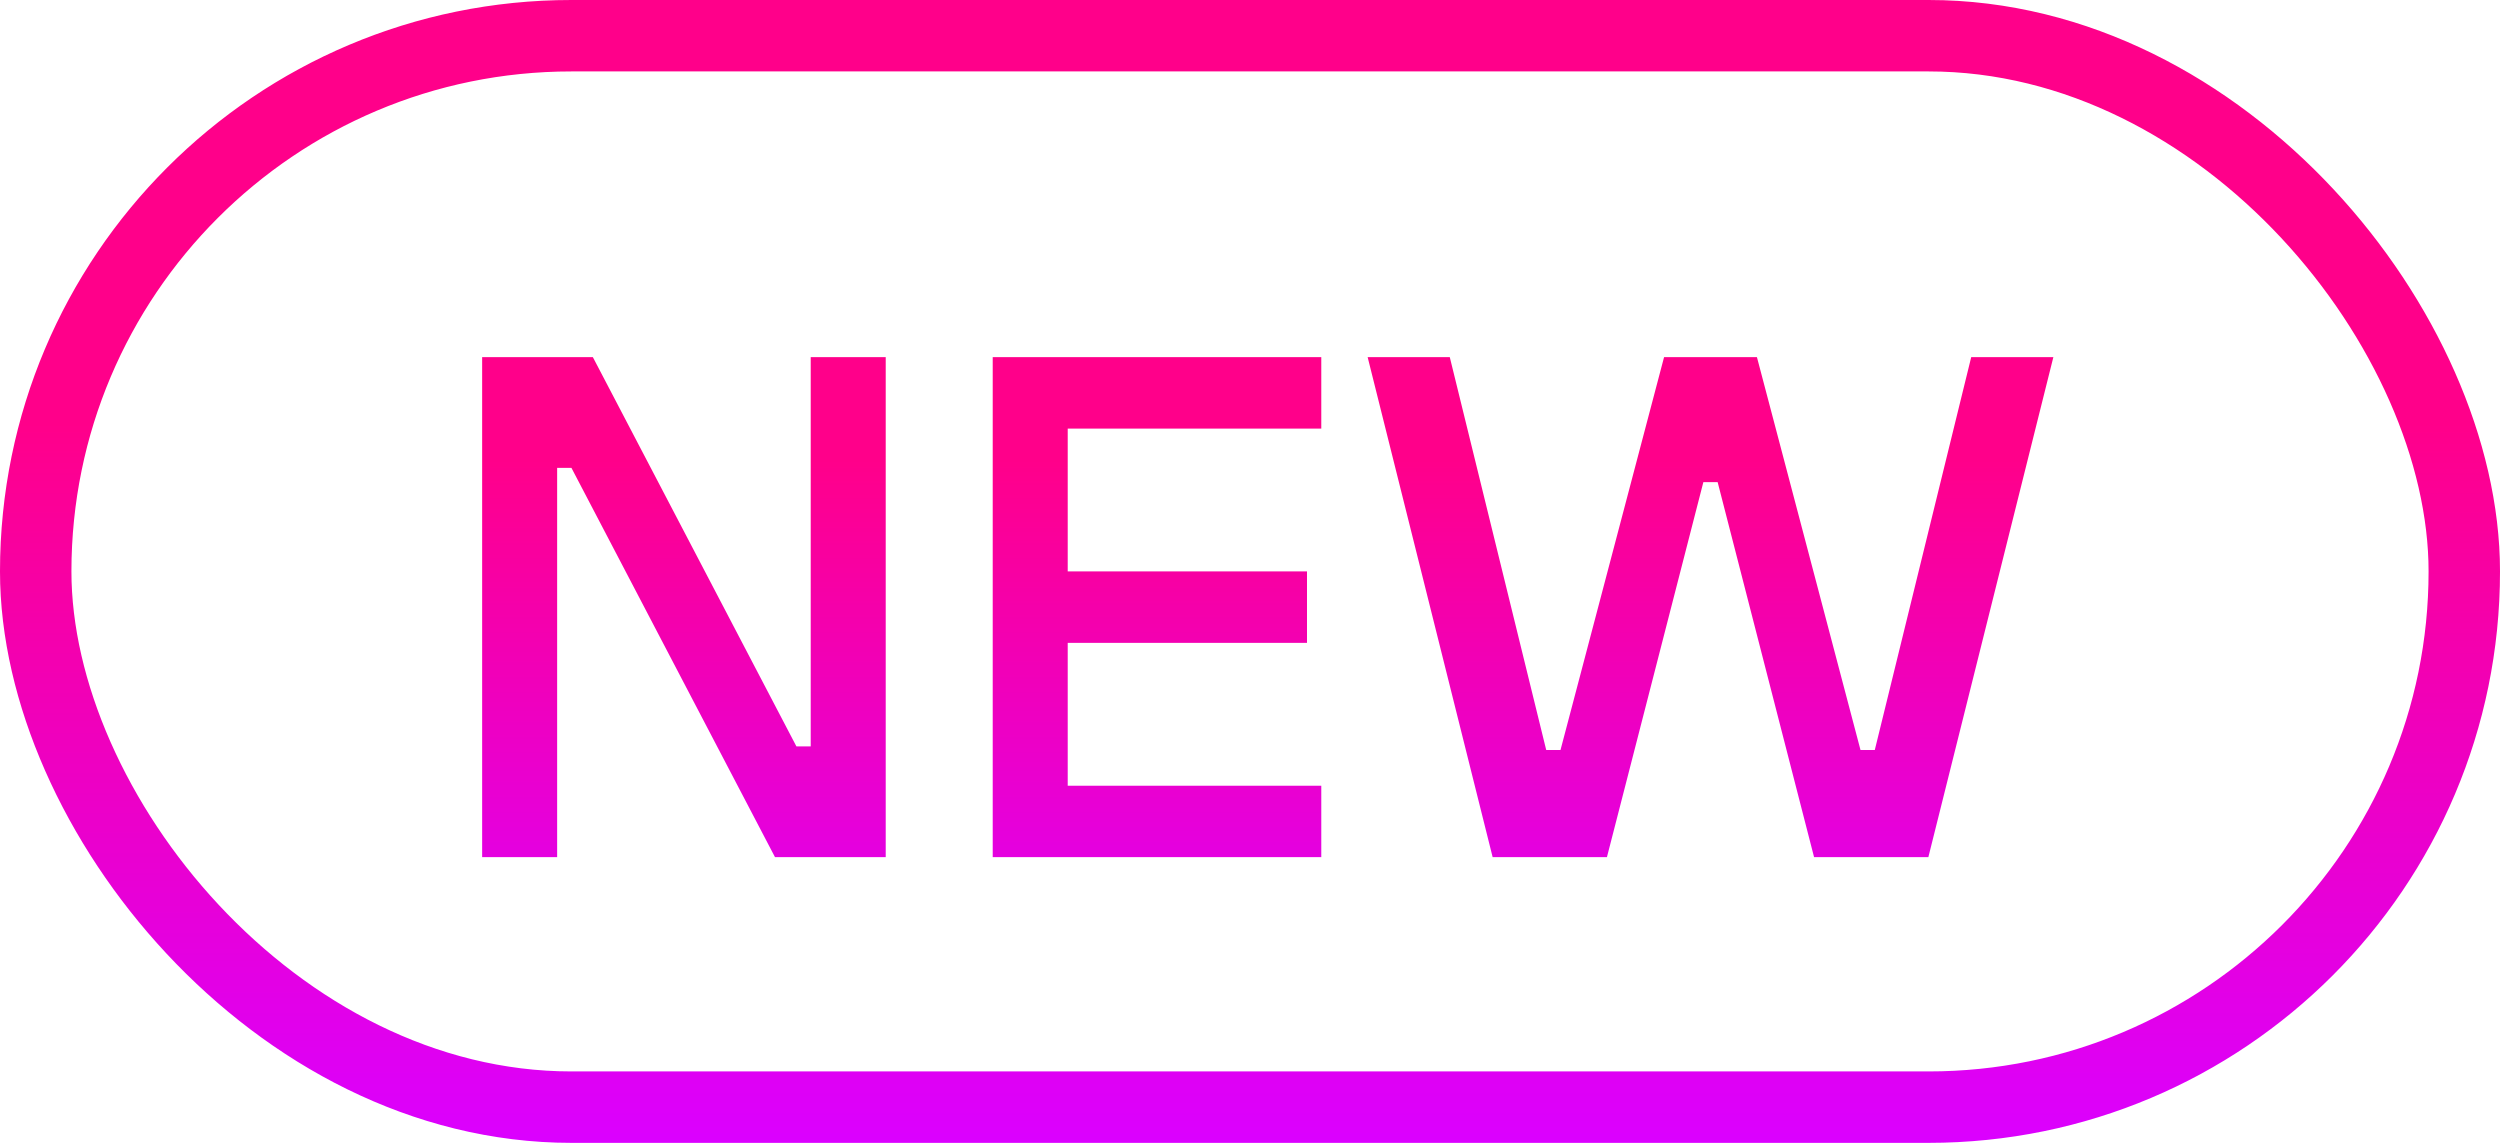
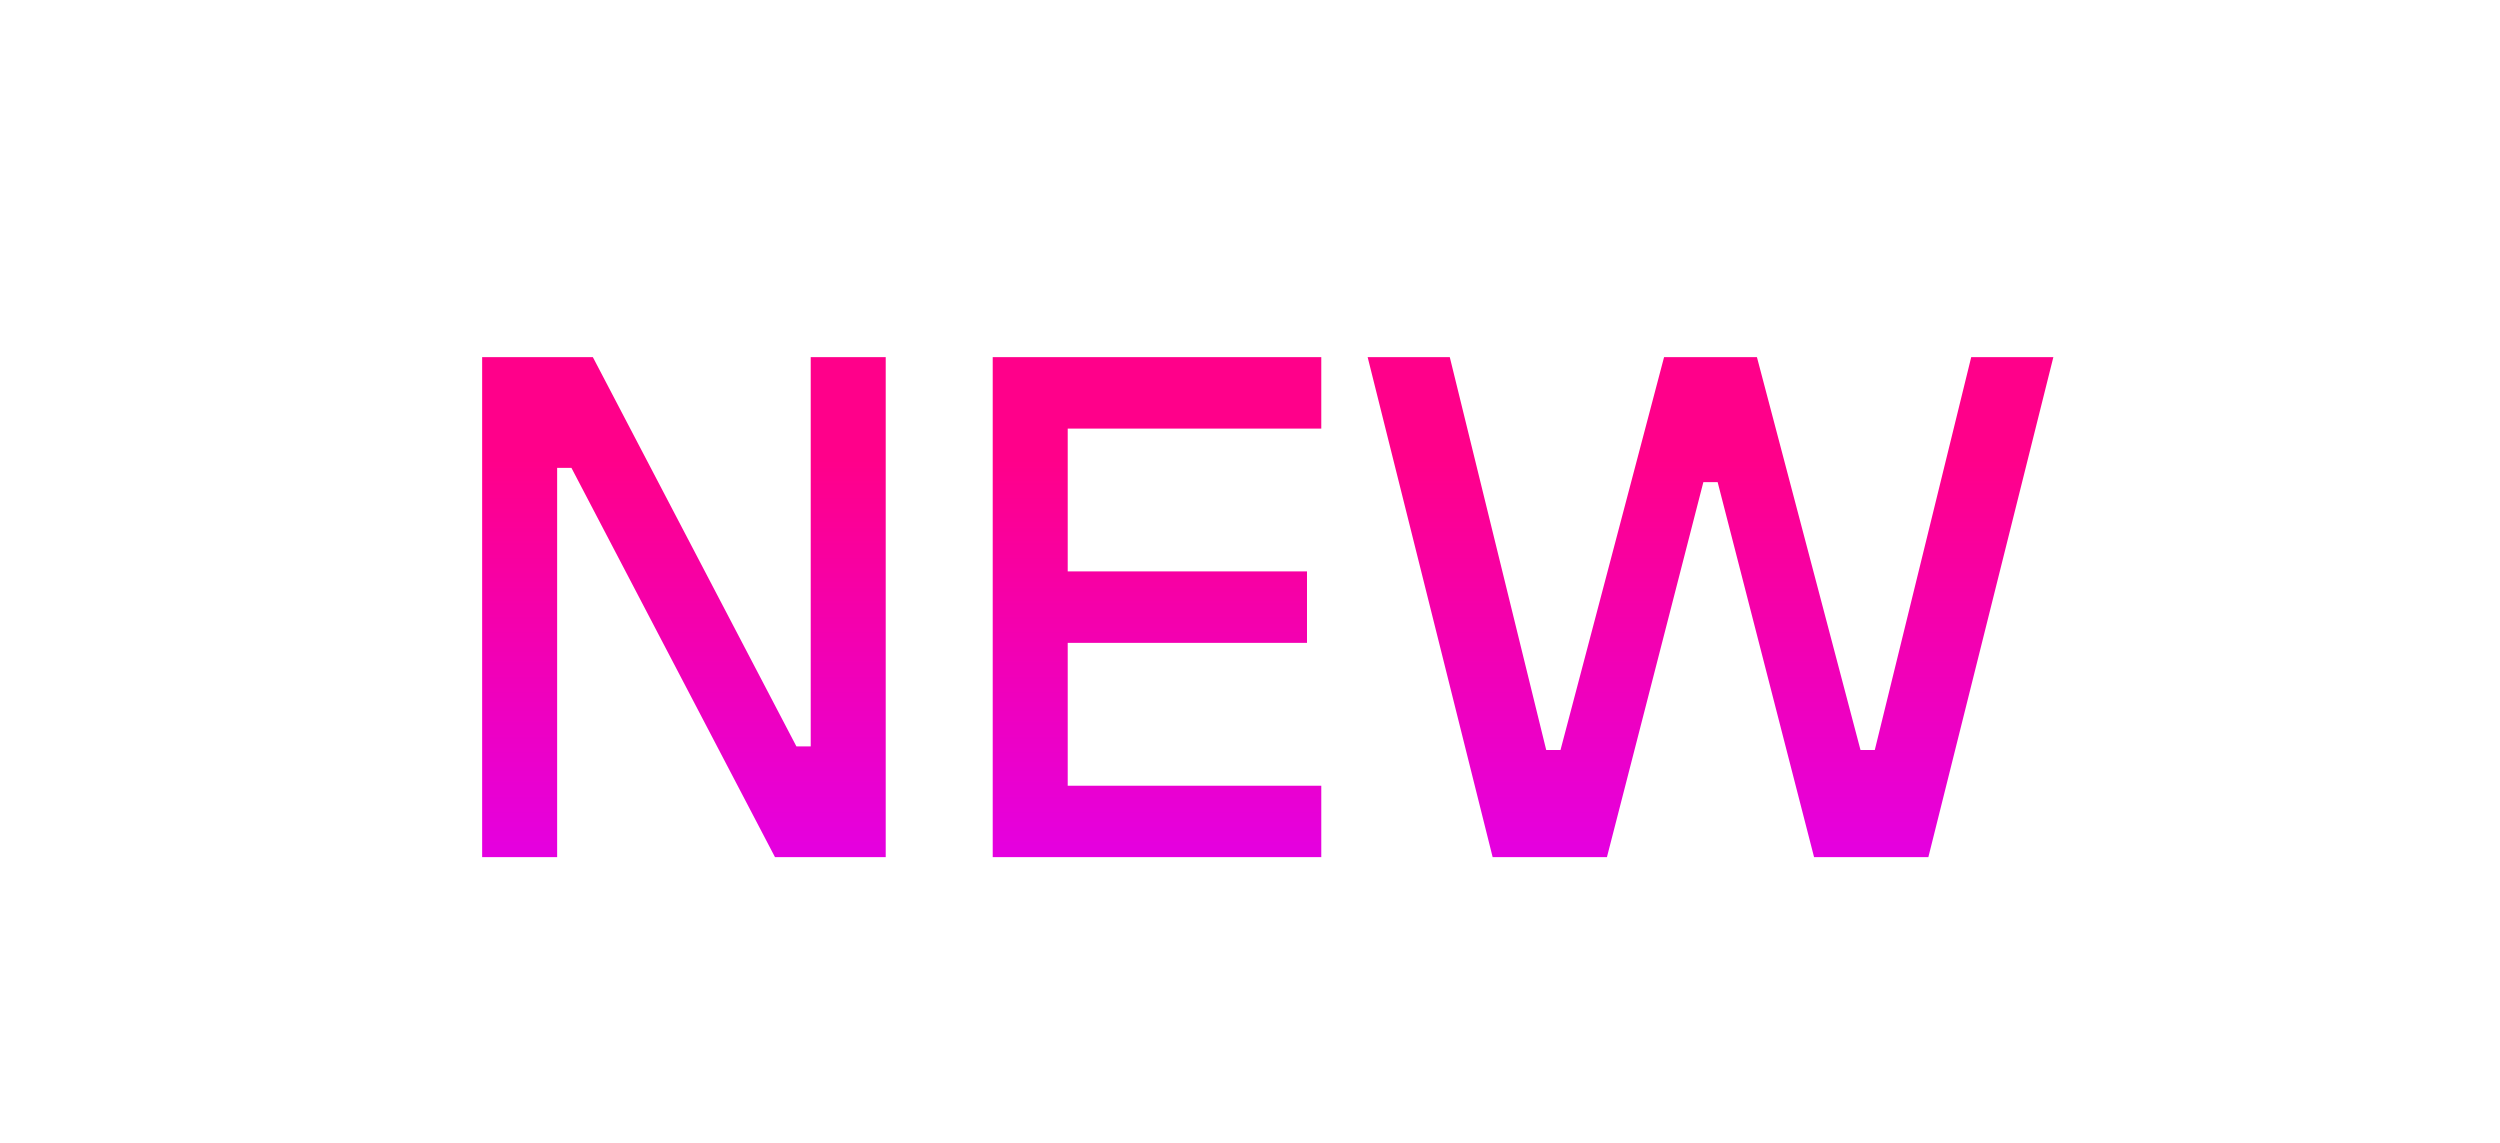
<svg xmlns="http://www.w3.org/2000/svg" width="35" height="16" viewBox="0 0 35 16" fill="none">
-   <rect x="0.5" y="0.5" width="34" height="15" rx="7.5" stroke="url(#paint0_linear_42_2988)" />
  <path d="M6.75 12V5H8.3L11.15 10.45H11.35V5H12.4V12H10.85L8 6.55H7.8V12H6.75ZM13.898 12V5H18.498V6H14.948V8H18.298V9H14.948V11H18.498V12H13.898ZM20.897 12L19.147 5H20.297L21.647 10.5H21.847L23.297 5H24.597L26.047 10.5H26.247L27.597 5H28.747L26.997 12H25.397L24.047 6.75H23.847L22.497 12H20.897Z" fill="url(#paint1_linear_42_2988)" />
  <defs>
    <linearGradient id="paint0_linear_42_2988" x1="17.5" y1="0" x2="17.5" y2="16" gradientUnits="userSpaceOnUse">
      <stop offset="0.37" stop-color="#FF008A" />
      <stop offset="1" stop-color="#DB00FF" />
    </linearGradient>
    <linearGradient id="paint1_linear_42_2988" x1="17.5" y1="2" x2="17.5" y2="14" gradientUnits="userSpaceOnUse">
      <stop offset="0.37" stop-color="#FF008A" />
      <stop offset="1" stop-color="#DB00FF" />
    </linearGradient>
  </defs>
</svg>